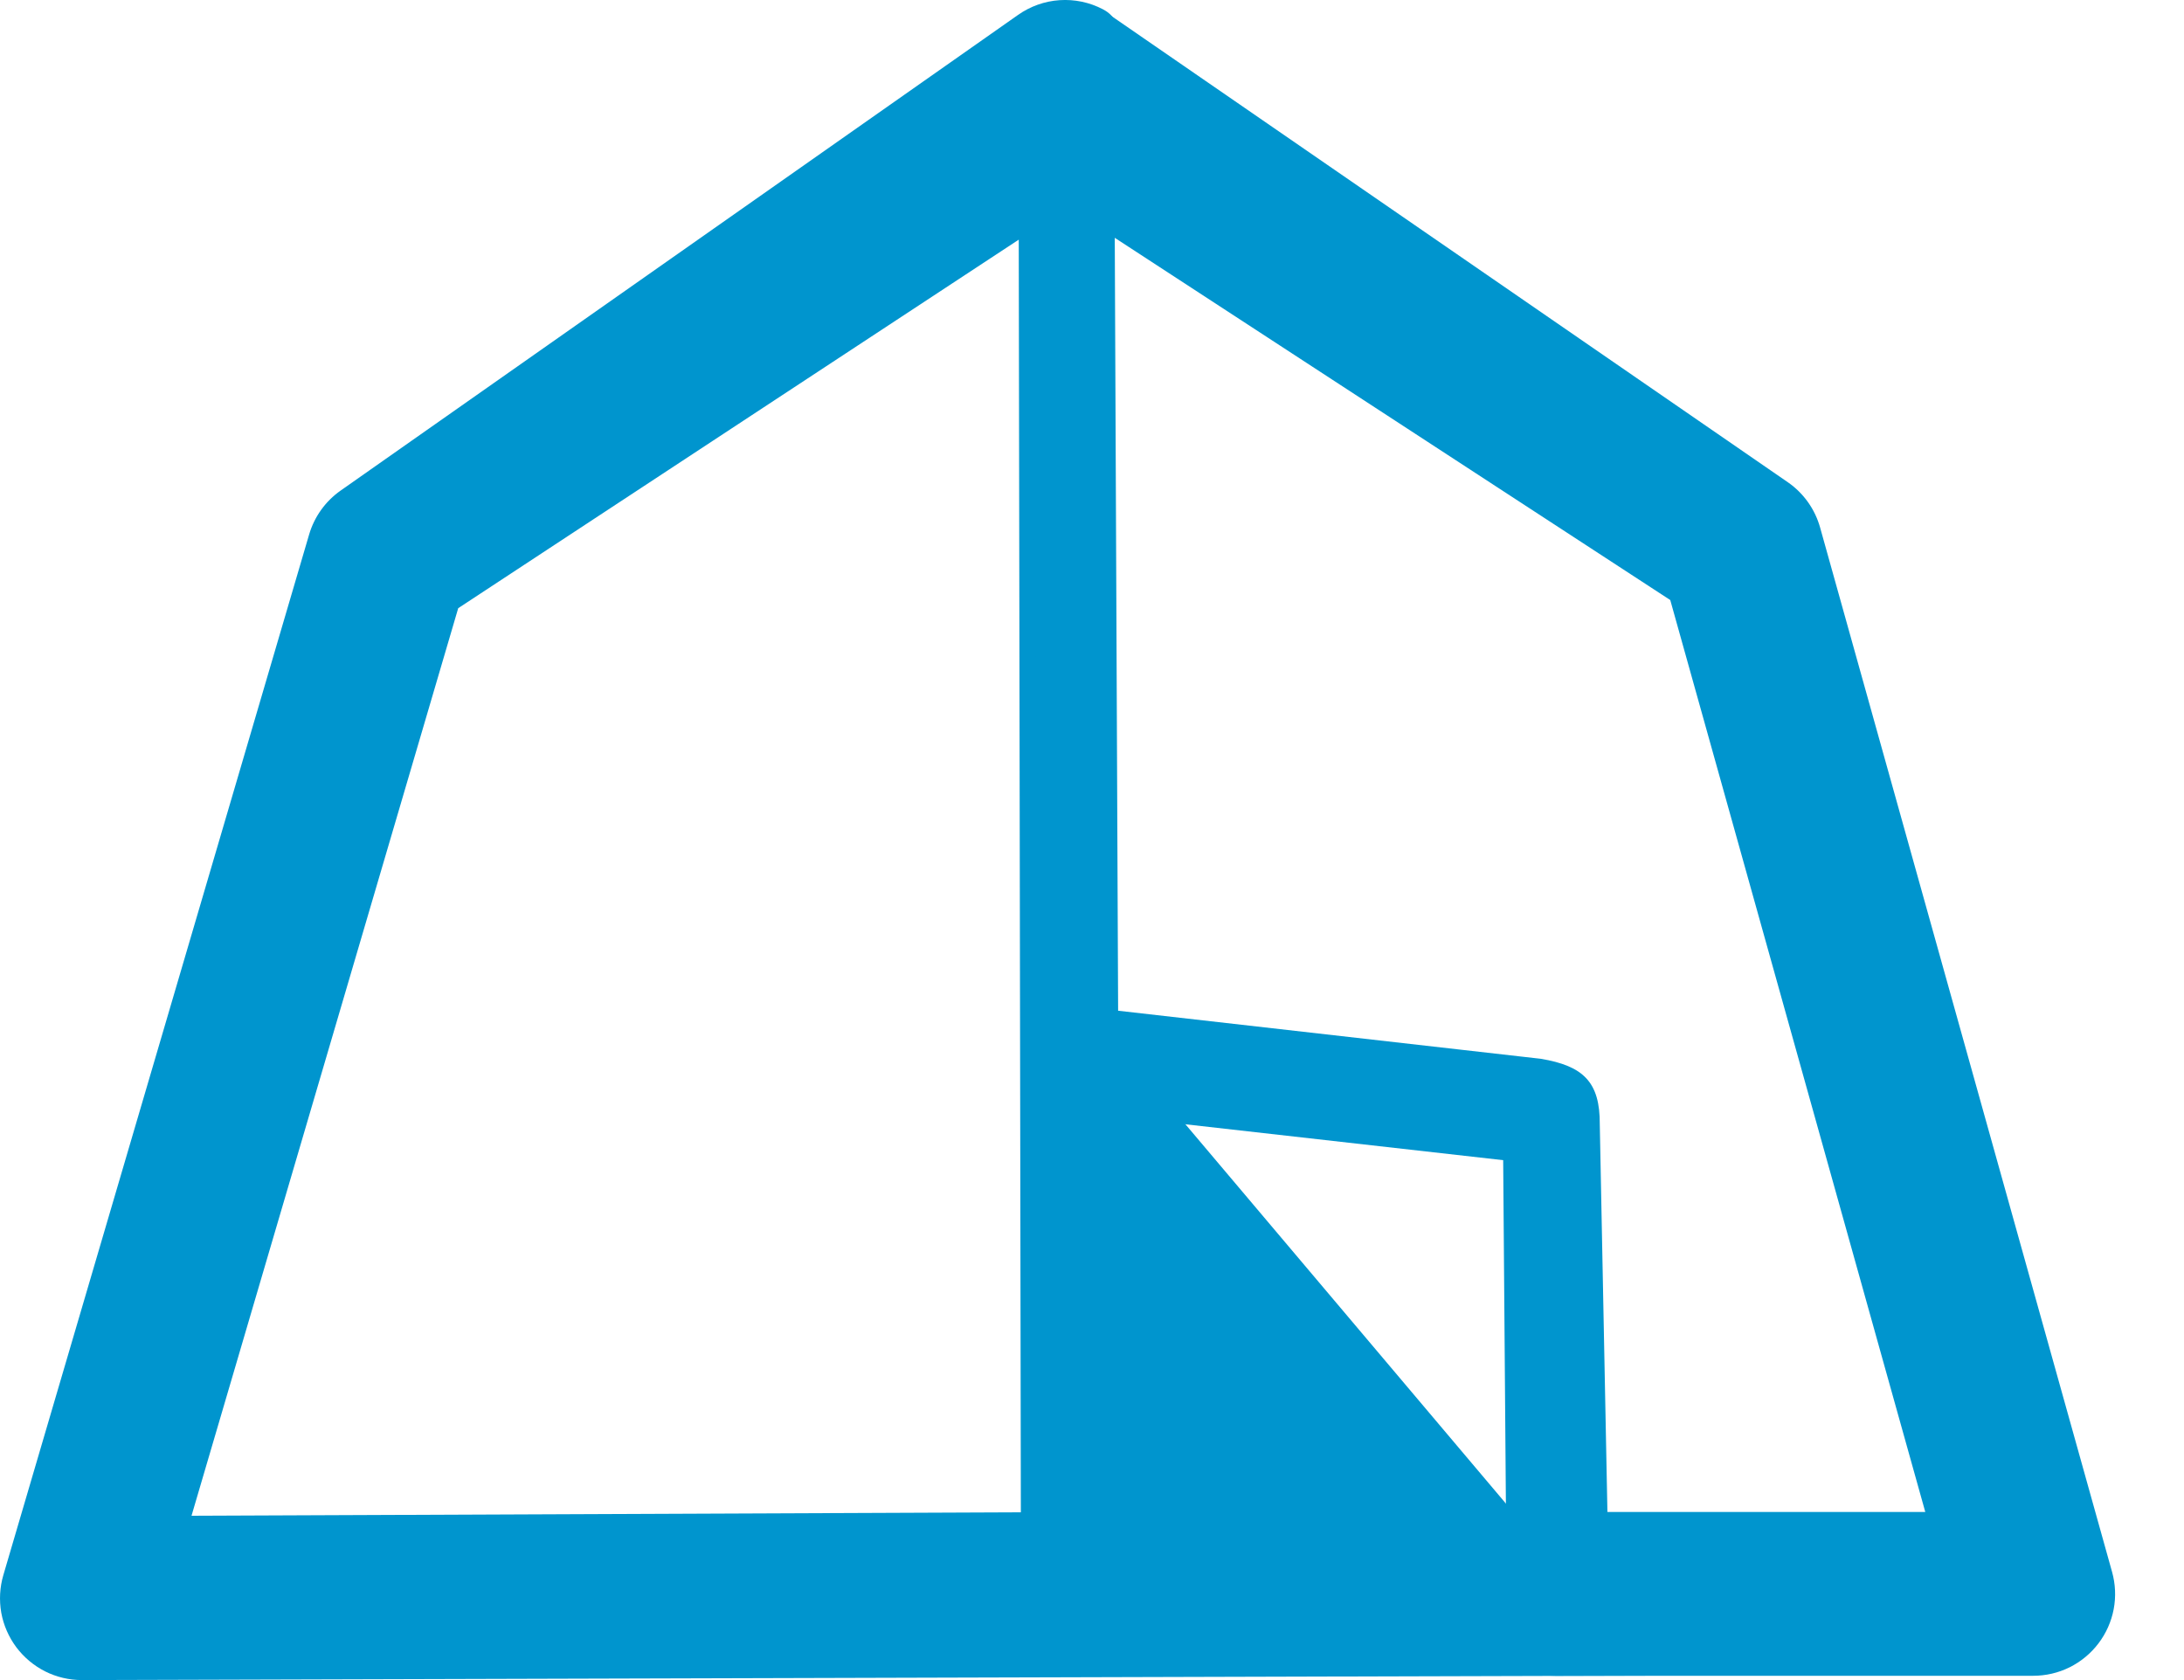
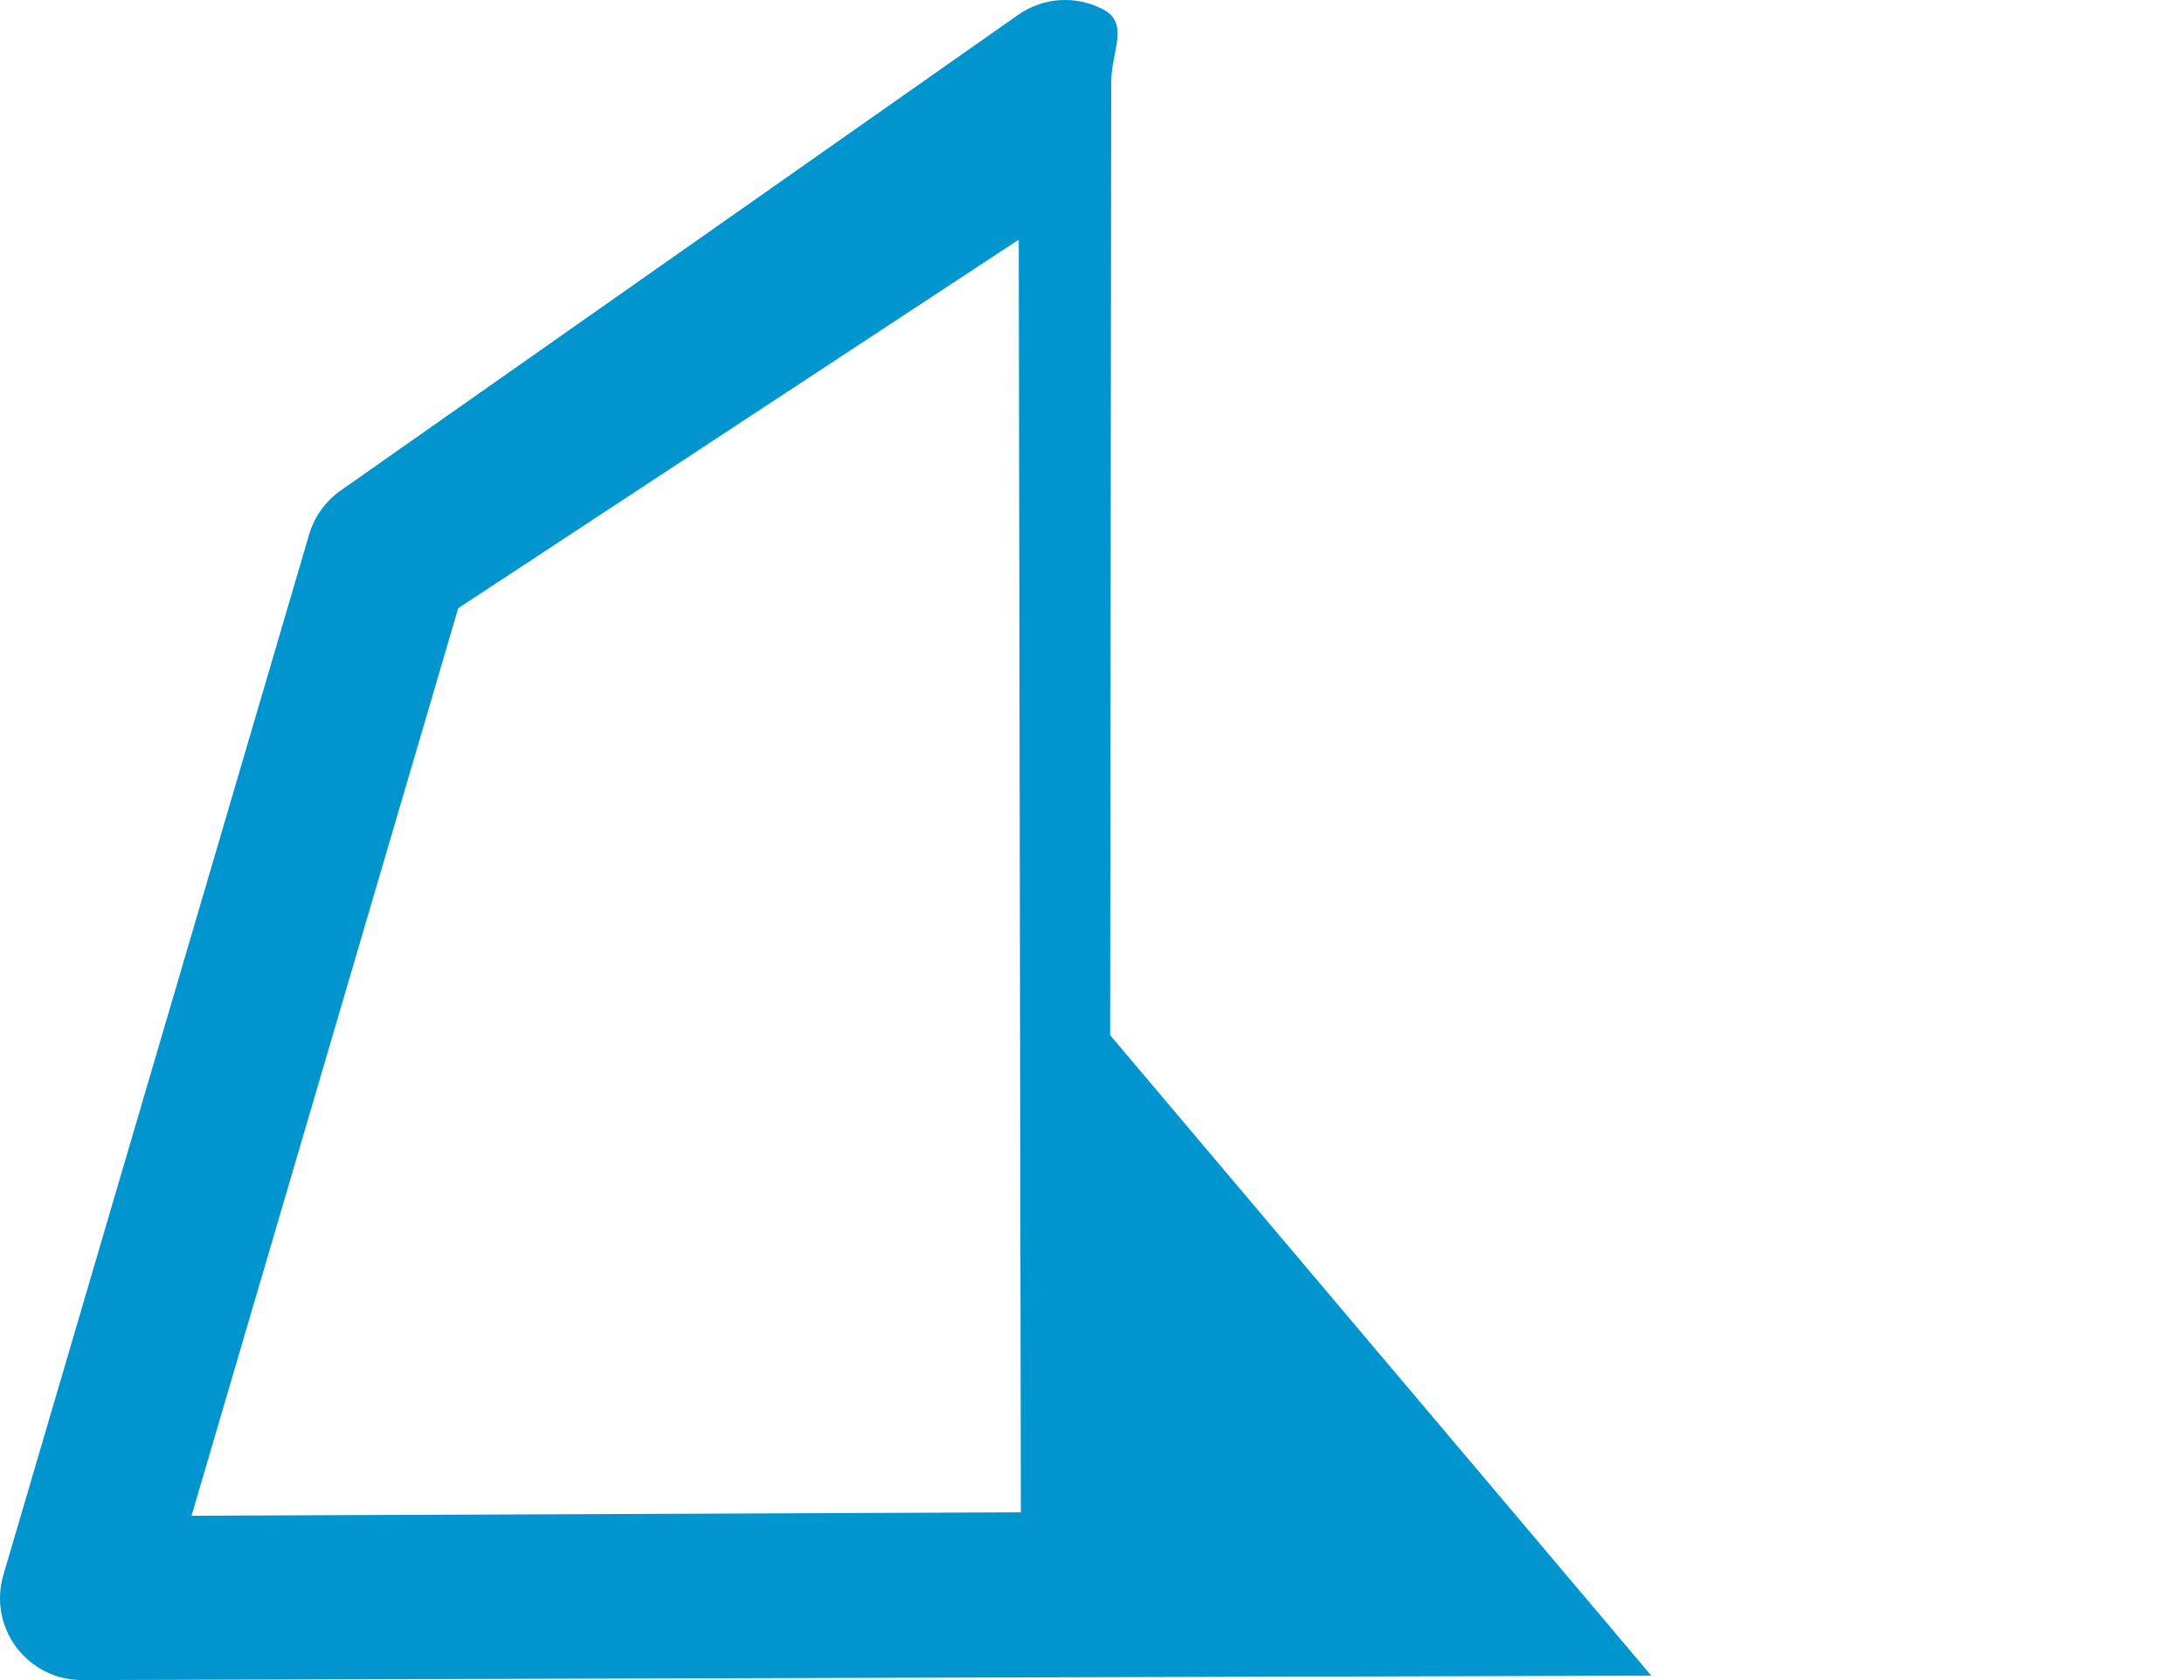
<svg xmlns="http://www.w3.org/2000/svg" width="26" height="20" viewBox="0 0 26 20" fill="none">
  <path d="M0.975 20C0.823 20 0.674 19.965 0.538 19.897C0.403 19.829 0.285 19.73 0.194 19.609C0.104 19.488 0.042 19.347 0.015 19.198C-0.011 19.049 -0.003 18.895 0.04 18.75L3.68 6.363C3.742 6.152 3.874 5.967 4.055 5.84L12.119 0.178C12.265 0.075 12.436 0.014 12.614 0.002C12.792 -0.01 12.97 0.027 13.129 0.11C13.452 0.278 13.229 0.611 13.229 0.975L13.216 12.323L19.658 19.947L0.979 20H0.975ZM5.455 7.24L2.28 18.044L12.153 18.003L12.128 2.853L5.455 7.24Z" fill="#0095CE" />
-   <path d="M24.204 19.949H18.515C18.378 19.949 18.243 19.921 18.118 19.865C17.994 19.81 17.882 19.729 17.79 19.627C17.605 19.422 17.906 19.148 17.935 18.873L17.895 13.811L12.963 13.254C12.497 13.176 12.401 12.881 12.396 12.407L12.225 0.961L12.425 0.089L13.226 0.187L21.287 5.743C21.472 5.872 21.607 6.062 21.668 6.28L25.143 18.71C25.184 18.855 25.191 19.008 25.163 19.156C25.135 19.304 25.073 19.443 24.982 19.563C24.891 19.683 24.773 19.781 24.638 19.848C24.503 19.915 24.355 19.949 24.204 19.949ZM19.136 17.999H22.92L19.884 7.143L13.271 2.831L13.311 12.032L18.342 12.604C18.851 12.689 19.048 12.882 19.045 13.385L19.136 17.999Z" fill="#0095CE" />
</svg>